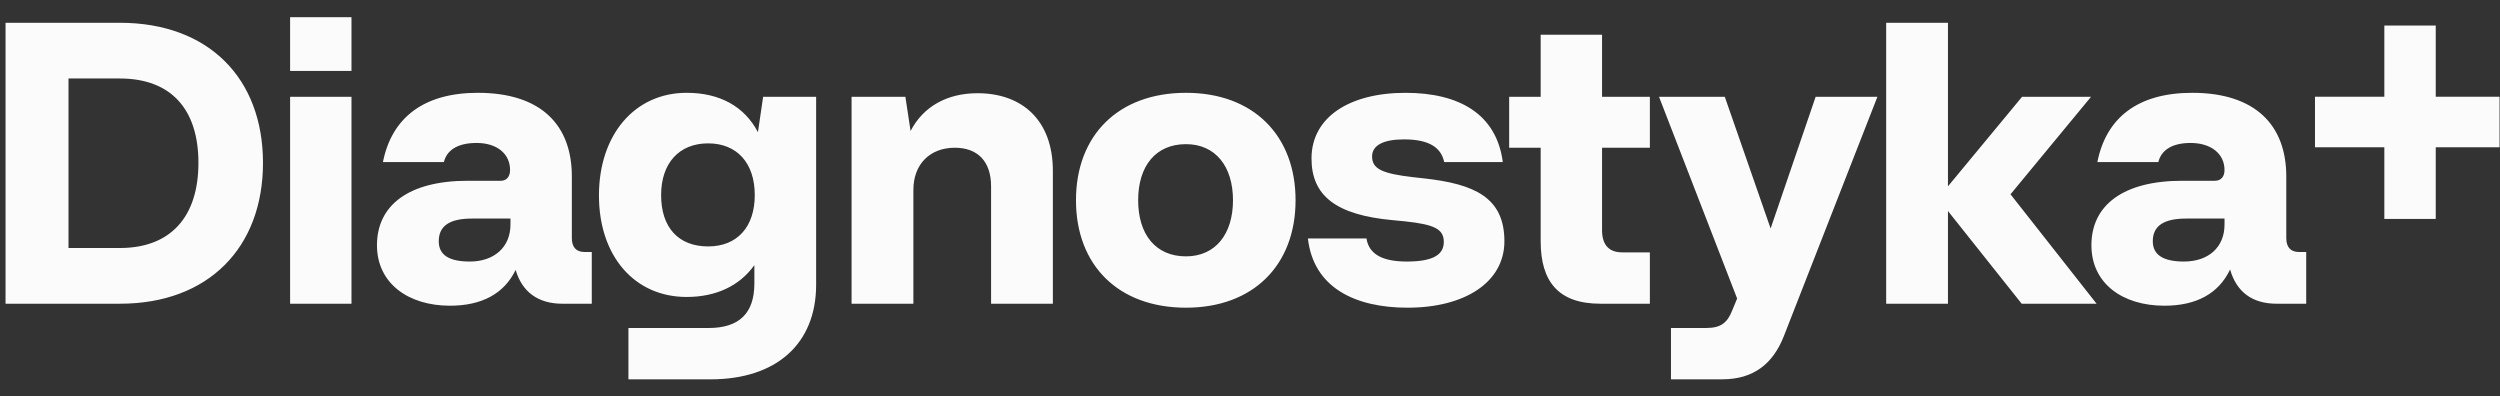
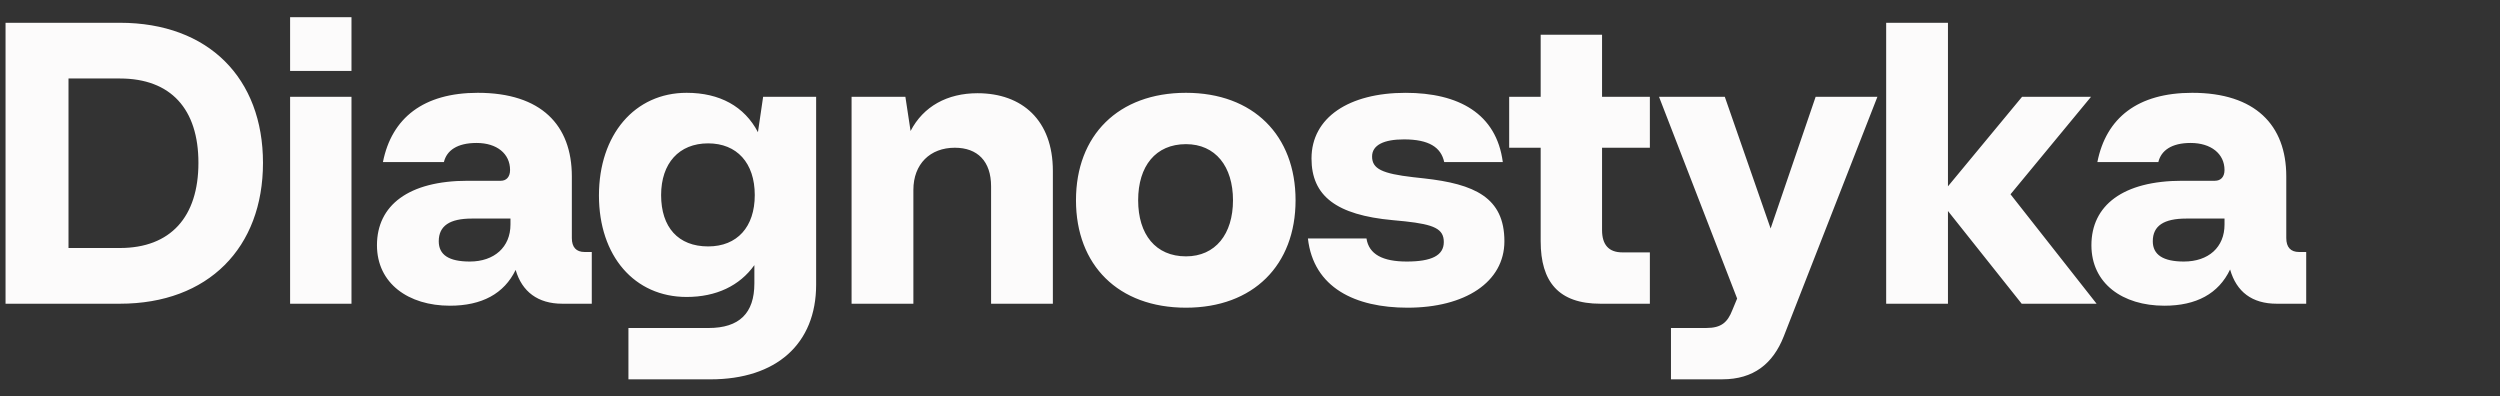
<svg xmlns="http://www.w3.org/2000/svg" width="1893" height="300" viewBox="0 0 1893 300" fill="none">
  <rect x="0" y="0" width="1893" height="300" fill="#333333" stroke="none" />
  <g clip-path="url(#clip0_4725_42)">
    <path d="M1630.09 182.668C1630.09 170.913 1638.54 165.497 1655.44 165.497H1684.41V170.012C1684.41 187.184 1672.34 198.038 1653.63 198.038C1637.93 198.038 1630.09 192.918 1630.09 182.668ZM1583.62 185.679C1583.62 214.605 1607.15 231.48 1638.84 231.48C1662.98 231.48 1679.88 222.438 1688.63 204.058C1693.45 220.933 1705.22 229.975 1723.93 229.975H1746.26V190.809H1740.83C1734.49 190.809 1731.17 187.195 1731.17 180.262V133.56C1731.17 94.691 1707.64 70.279 1659.95 70.279C1618.62 70.279 1594.77 89.264 1588.13 122.706H1634.3C1636.42 113.972 1644.26 108.248 1658.75 108.248C1674.14 108.248 1684.4 116.389 1684.4 128.737C1684.4 134.164 1681.38 136.878 1677.16 136.878H1652.42C1607.46 136.867 1583.62 155.554 1583.62 185.679ZM1428.21 229.975H1474.99V159.773L1530.82 229.975H1587.54L1522.36 147.117L1583.32 73.301H1531.11L1474.99 141.097V17.249H1428.21V229.975ZM1256.21 73.29L1315.36 226.053L1311.74 234.787C1308.12 244.125 1303.29 248.344 1292.12 248.344H1265.26V287.213H1304.19C1327.73 287.213 1342.51 275.458 1350.67 254.672L1421.58 73.279H1374.81L1340.71 173.012L1306.01 73.279H1256.21V73.29ZM1142.75 111.862H1166.6V182.668C1166.6 213.397 1180.17 229.975 1211.86 229.975H1249.28V191.106H1228.46C1218.21 191.106 1213.07 185.382 1213.07 174.231V111.862H1249.28V73.29H1213.07V26.28H1166.6V73.29H1142.75V111.862ZM990.353 180.559C994.578 217.923 1026.26 232.985 1065.8 232.985C1109.25 232.985 1139.13 213.704 1139.13 182.668C1139.13 149.523 1116.5 139.284 1078.18 135.065L1070.03 134.164C1046.49 131.451 1038.94 127.836 1038.94 118.498C1038.94 109.764 1048 105.545 1063.08 105.545C1082.1 105.545 1091.15 111.577 1093.56 122.717H1137.92C1133.09 85.957 1104.43 70.29 1064.29 70.29C1021.43 70.29 993.074 88.967 993.074 120.003C993.074 148.325 1011.78 162.794 1054.63 166.705L1063.98 167.606C1086.01 170.012 1093.25 173.33 1093.25 183.272C1093.25 193.511 1083.9 198.038 1065.18 198.038C1047.07 198.038 1036.51 192.611 1034.7 180.559H990.353ZM861.81 151.632C861.81 125.716 875.092 109.149 898.02 109.149C920.358 109.149 933.623 126.023 933.623 151.632C933.623 177.241 920.342 194.116 898.02 194.116C875.081 194.116 861.81 177.549 861.81 151.632ZM814.732 151.632C814.732 200.741 846.717 232.985 898.02 232.985C949.015 232.985 980.999 200.741 980.999 151.632C980.999 102.524 949.015 70.279 898.02 70.279C846.717 70.279 814.732 102.524 814.732 151.632ZM644.841 229.975H691.611V143.799C691.611 124.211 704.287 111.862 722.989 111.862C740.188 111.862 750.451 122.101 750.451 141.085V229.975H797.226V129.341C797.226 91.076 773.99 70.587 740.188 70.587C717.26 70.587 699.147 80.53 689.485 99.206L685.558 73.29H644.815V229.975H644.841ZM500.594 147.721C500.594 123.618 514.171 108.555 536.197 108.555C557.929 108.555 571.508 123.321 571.508 147.721C571.508 171.825 558.227 186.59 536.197 186.59C513.577 186.59 500.594 172.122 500.594 147.721ZM453.525 148.018C453.525 193.82 480.383 224.855 519.915 224.855C542.25 224.855 560.055 216.418 571.211 200.751V214.616C571.211 237.214 559.747 248.366 536.505 248.366H475.849V287.235H538.015C587.803 287.235 617.98 260.418 617.98 215.528V73.29H577.844L573.916 100.107C563.664 80.519 544.945 70.279 519.904 70.279C480.679 70.279 453.525 101.92 453.525 148.018ZM332.221 182.668C332.221 170.913 340.671 165.497 357.263 165.497H386.53V170.012C386.53 187.184 374.163 198.038 355.755 198.038C339.758 198.038 332.221 192.918 332.221 182.668ZM285.438 185.679C285.438 214.605 309.281 231.48 340.66 231.48C364.8 231.48 381.7 222.438 390.447 204.366C395.277 220.933 407.347 229.975 425.755 229.975H448.09V190.809H442.654C436.317 190.809 432.994 187.195 432.994 180.262V133.56C432.994 94.691 409.757 70.279 361.774 70.279C320.734 70.279 296.595 89.264 289.96 122.706H336.127C338.239 113.972 346.084 108.248 360.872 108.248C376.265 108.248 386.222 116.389 386.222 128.737C386.222 134.164 383.207 136.878 379.279 136.878H354.237C309.281 136.867 285.438 155.554 285.438 185.679ZM219.664 53.712H266.14V13.031H219.664V53.712ZM219.664 229.975H266.14V73.29H219.664V229.975ZM51.874 187.788V59.436H90.802C129.432 59.436 150.249 82.639 150.249 123.31C150.249 164.289 129.124 187.788 90.802 187.788H51.874ZM4.2 229.975H90.802C157.797 229.975 199.133 187.491 199.133 123.31C199.133 59.436 158.094 17.249 90.802 17.249H4.2V229.975Z" fill="#FEFDFD" fill-opacity="0.992" />
-     <path d="M1752.91 111.522H1805.42V165.761H1844.34V111.522H1896.85V73.257H1844.34V19.326H1805.42V73.257H1752.91V111.522Z" fill="#FEFDFD" fill-opacity="0.992" />
  </g>
  <defs>
    <clipPath id="clip0_4725_42">
      <rect width="1892.65" height="300" fill="white" />
    </clipPath>
  </defs>
</svg>